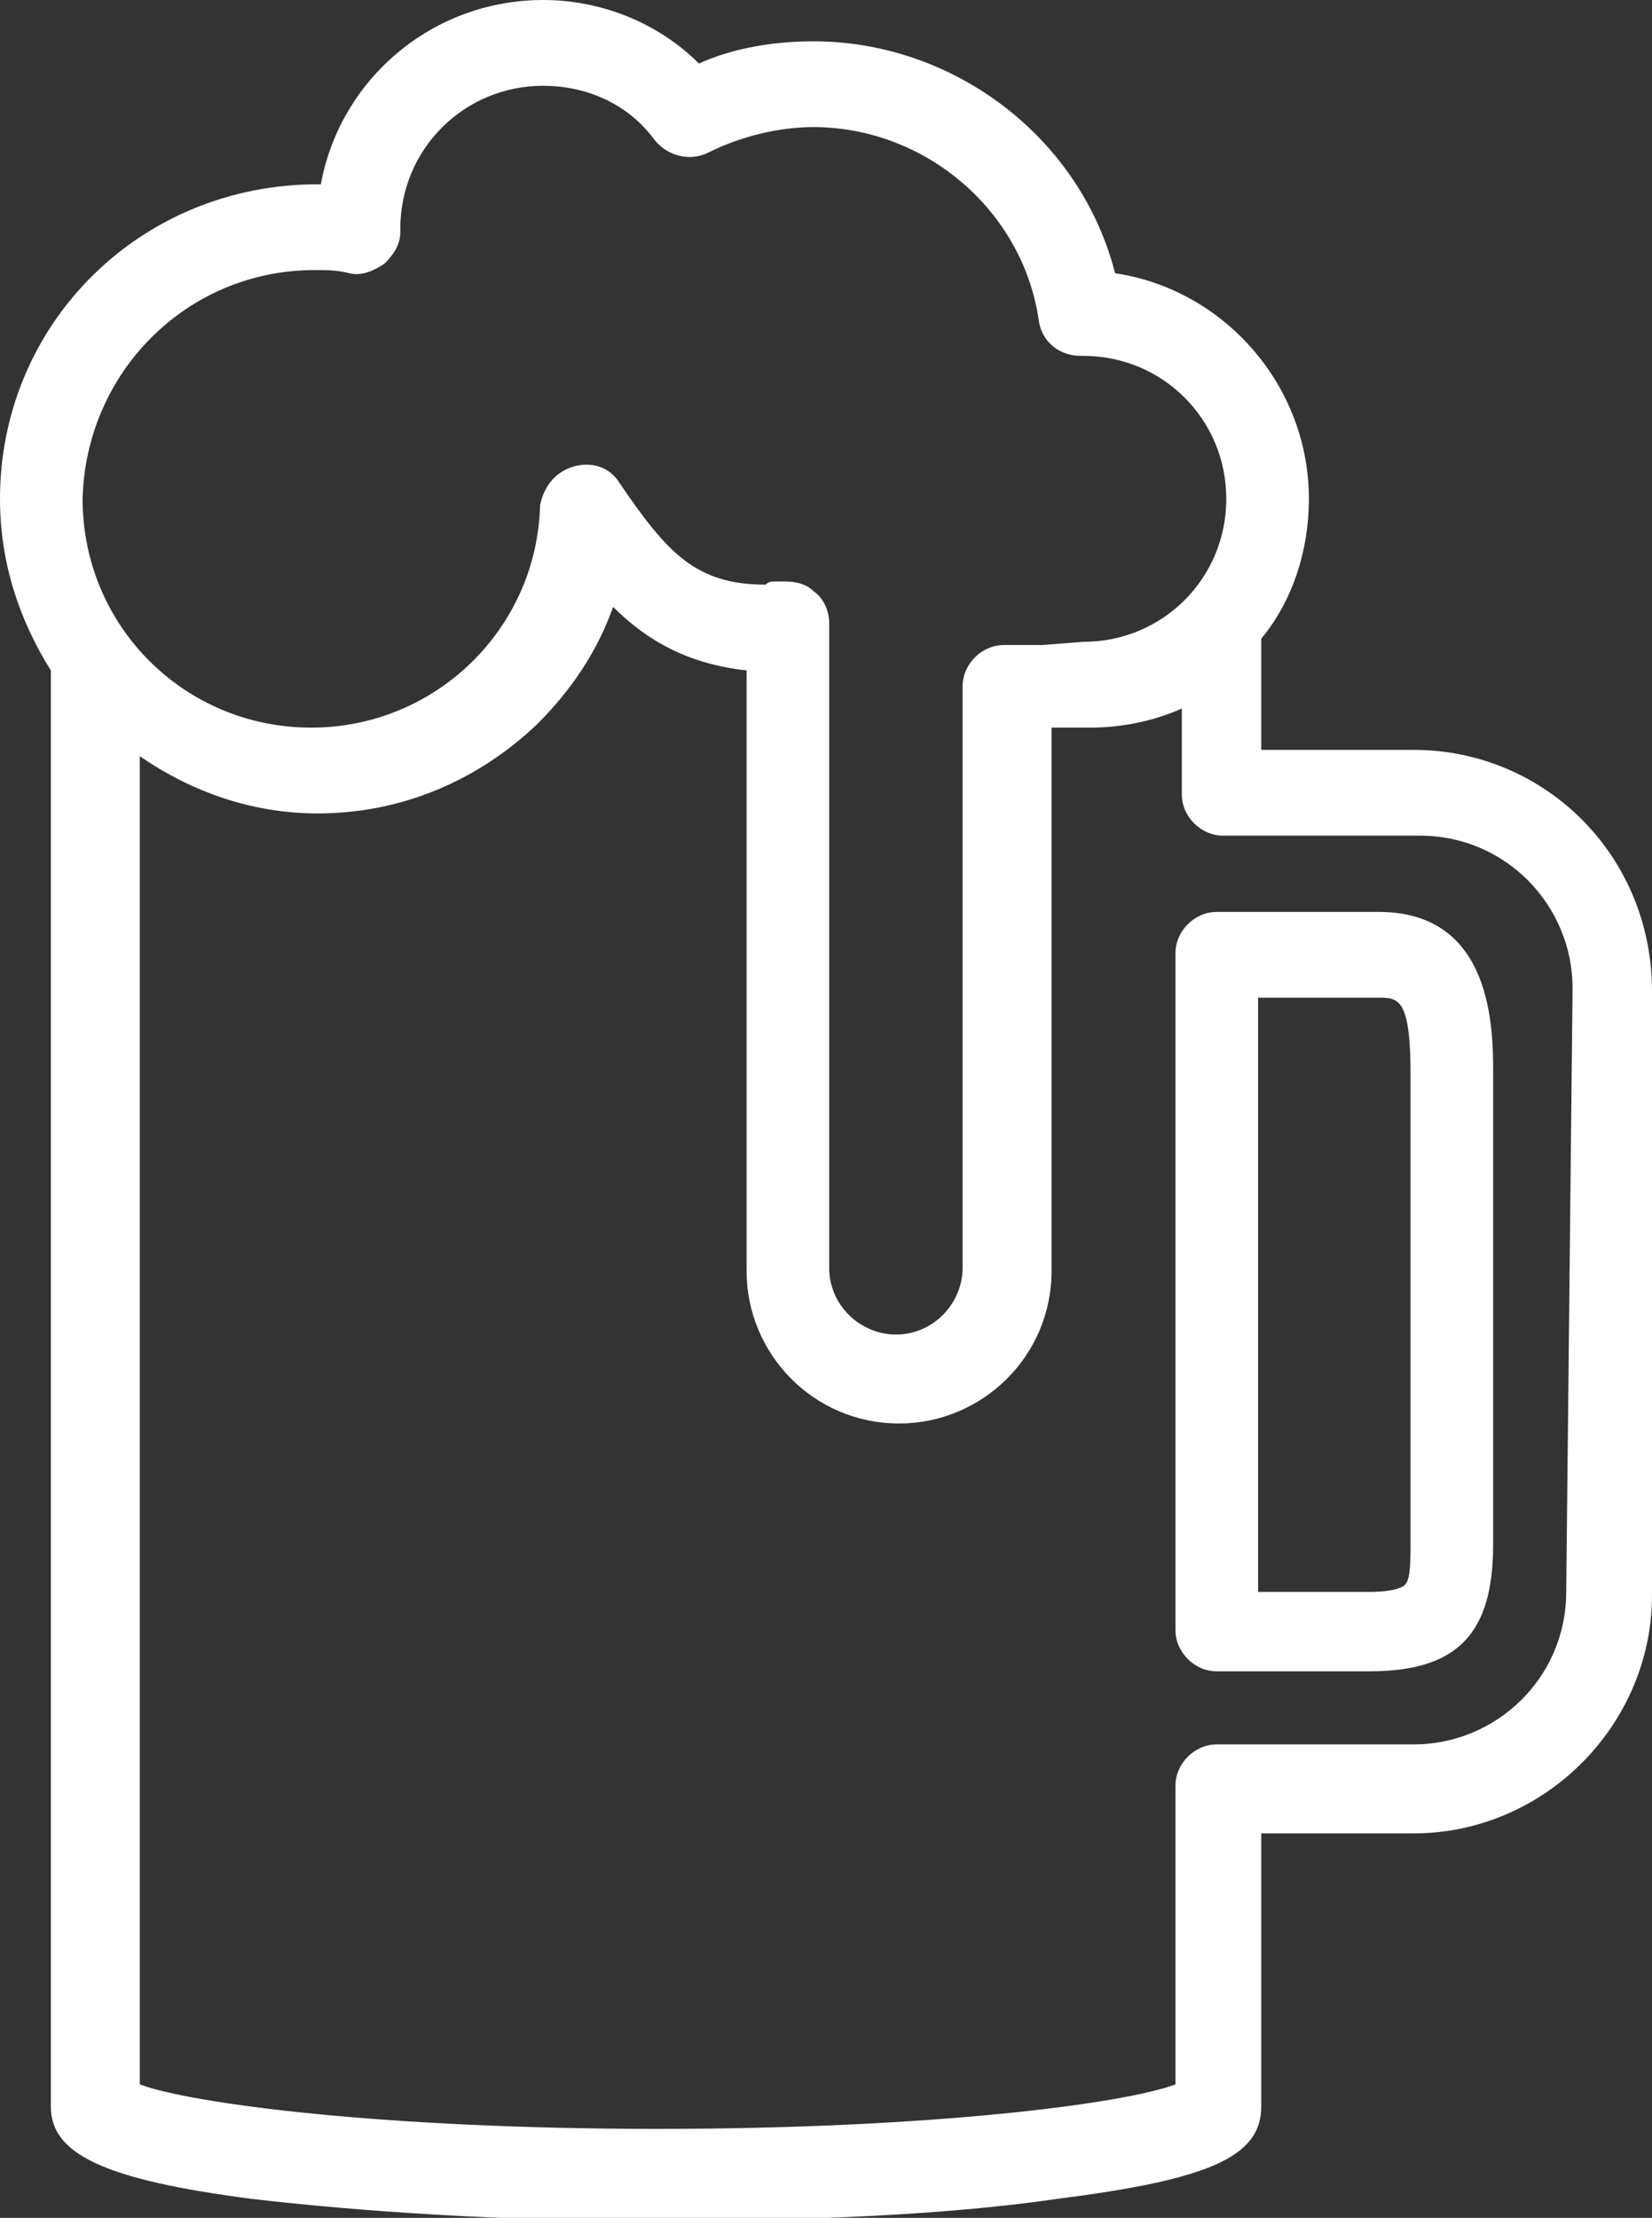
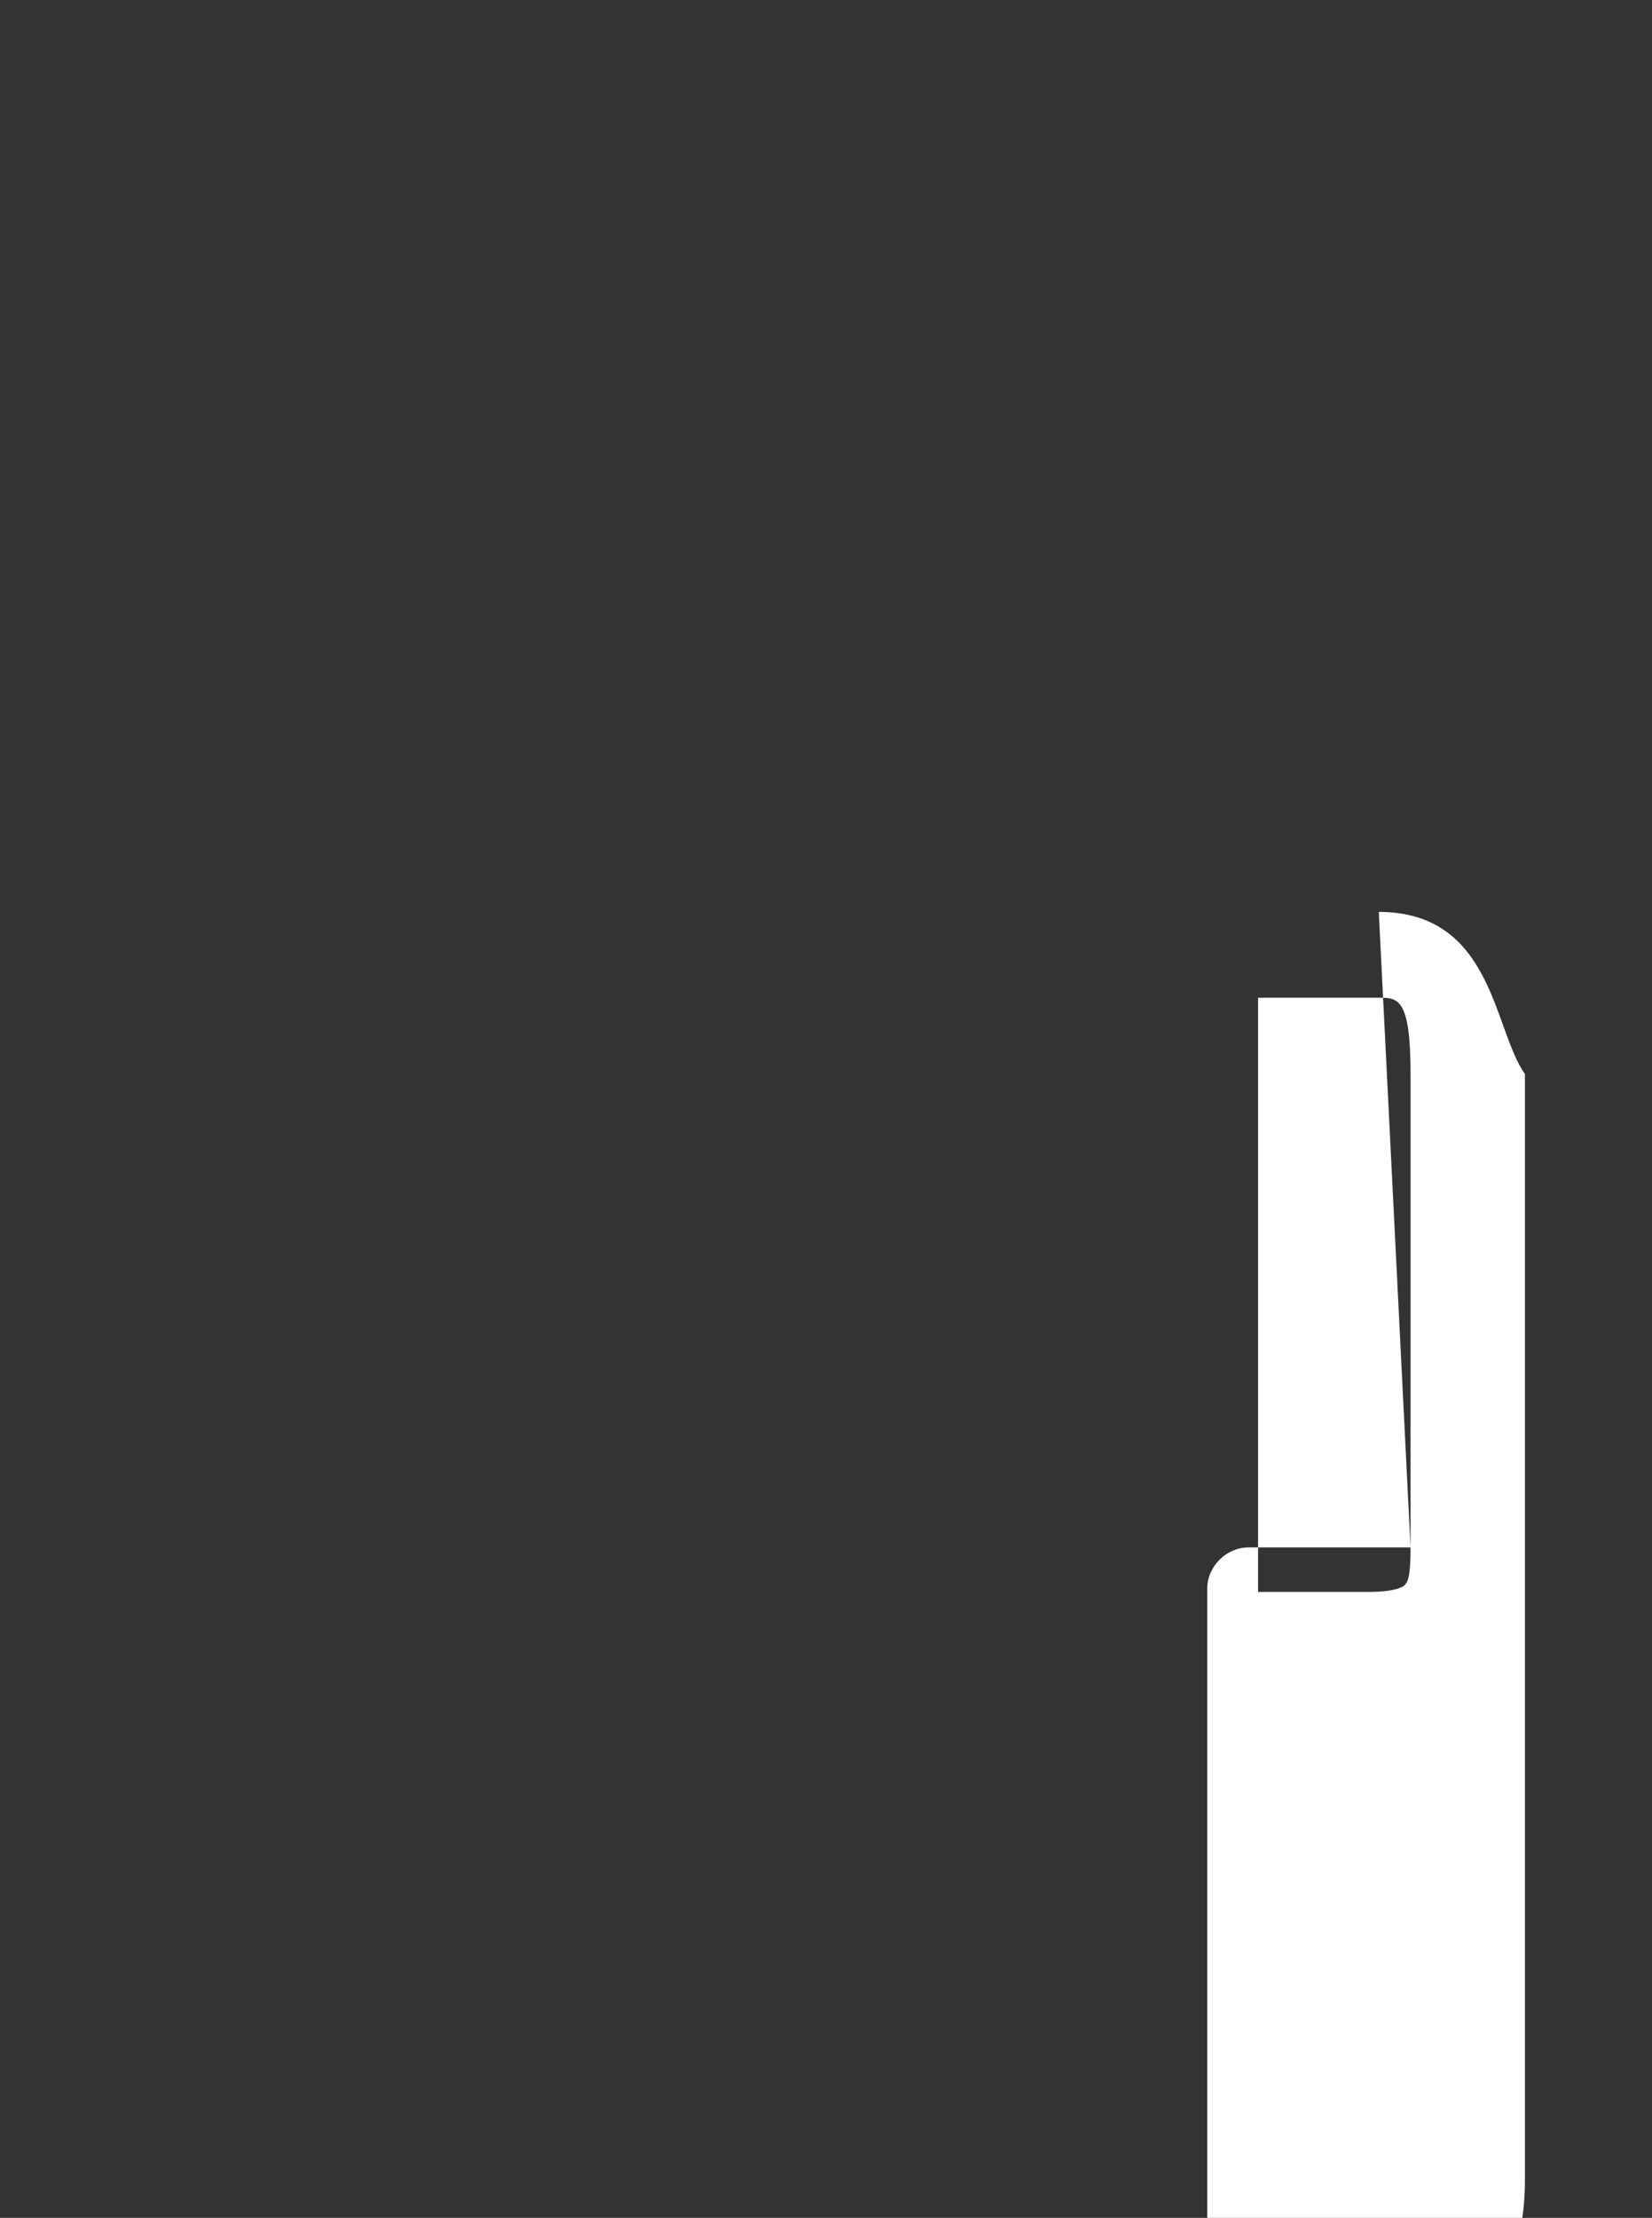
<svg xmlns="http://www.w3.org/2000/svg" id="Calque_1" x="0px" y="0px" viewBox="0 0 52 69.8" style="enable-background:new 0 0 52 69.8;" xml:space="preserve">
  <rect x="0" y="0" width="52" height="69.8" fill="#333333" stroke="none" />
  <style type="text/css"> .st0{fill:#FFFFFF;} </style>
-   <path class="st0" d="M49.3,50.1c0,2.7-2.2,4.8-4.8,4.8h-6.2c-0.7,0-1.3,0.6-1.3,1.3v9.4c-1.6,0.6-7.6,1.4-16.3,1.4 c-8.7,0-14.7-0.8-16.3-1.4V23.8c1.6,1.1,3.5,1.8,5.6,1.8c2.6,0,5-1,6.9-2.8c1.1-1.1,1.9-2.3,2.4-3.7c1.1,1.1,2.4,1.8,4.2,2l0,18.9 c0,2.6,2.1,4.8,4.8,4.8c2.6,0,4.8-2.1,4.8-4.8V22.9c0.5,0,1,0,1.2,0c1,0,2-0.2,2.9-0.6v2.7c0,0.7,0.6,1.3,1.3,1.3h6.2 c2.7,0,4.8,2.2,4.8,4.8L49.3,50.1z M9.9,8.5c0.4,0,0.7,0,1.1,0.1c0.4,0.1,0.8-0.1,1.1-0.3c0.3-0.3,0.5-0.6,0.5-1c0,0,0-0.1,0-0.1 c0-2.5,2-4.5,4.5-4.5c1.4,0,2.7,0.6,3.5,1.7c0.4,0.5,1.1,0.7,1.7,0.4c1-0.5,2.2-0.8,3.3-0.8c3.5,0,6.6,2.6,7.1,6.1 c0.1,0.7,0.7,1.1,1.3,1.1h0l0.1,0c2.5,0,4.5,2,4.5,4.5c0,2.5-2,4.5-4.5,4.5c0,0,0,0-1.3,0.1c-0.6,0-1.1,0-1.2,0 c-0.7,0-1.3,0.6-1.3,1.3l0,18.3c0,1.1-0.9,2.1-2.1,2.1c-1.1,0-2.1-0.9-2.1-2.1V19.6c0-0.4-0.2-0.8-0.5-1c-0.2-0.2-0.5-0.3-0.9-0.3 c-0.1,0-0.2,0-0.3,0c-0.1,0-0.2,0-0.3,0.1c-2.2,0-3.1-1-4.6-3.2c-0.3-0.5-0.9-0.7-1.5-0.5c-0.6,0.2-0.9,0.7-1,1.2 c-0.1,3.9-3.3,7-7.2,7c-4,0-7.2-3.2-7.2-7.2C2.7,11.7,5.9,8.5,9.9,8.5z M44.5,23.6h-4.8v-3.5c1-1.2,1.5-2.8,1.5-4.4 c0-3.6-2.7-6.6-6.1-7.1c-1.1-4.3-5.1-7.3-9.5-7.3c-1.2,0-2.5,0.2-3.6,0.7c-1.3-1.3-3.1-2-4.9-2c-3.5,0-6.4,2.5-7,5.8c0,0,0,0-0.1,0 C4.4,5.8,0,10.2,0,15.7c0,2,0.6,3.8,1.6,5.4l0,45.2c0,1.5,1.7,2.3,6.3,2.9c3.4,0.4,7.9,0.7,12.7,0.7c4.8,0,9.3-0.2,12.7-0.7 c4.7-0.6,6.4-1.3,6.4-2.9v-8.6h4.8c4.1,0,7.5-3.4,7.5-7.5v-19C52,26.9,48.6,23.6,44.5,23.6z" />
-   <path class="st0" d="M44.4,48.7c0,1-0.1,1.1-0.2,1.2c0,0-0.2,0.2-1.1,0.2h-3.5V31.4h3.8c0.6,0,1,0,1,2.4L44.4,48.7L44.4,48.7z M43.4,28.7h-5.1c-0.7,0-1.3,0.6-1.3,1.3v21.3c0,0.7,0.6,1.3,1.3,1.3h4.8c2.8,0,3.9-1.2,3.9-4V33.8C47,32.4,47,28.7,43.4,28.7z" />
+   <path class="st0" d="M44.4,48.7c0,1-0.1,1.1-0.2,1.2c0,0-0.2,0.2-1.1,0.2h-3.5V31.4h3.8c0.6,0,1,0,1,2.4L44.4,48.7L44.4,48.7z h-5.1c-0.7,0-1.3,0.6-1.3,1.3v21.3c0,0.7,0.6,1.3,1.3,1.3h4.8c2.8,0,3.9-1.2,3.9-4V33.8C47,32.4,47,28.7,43.4,28.7z" />
</svg>